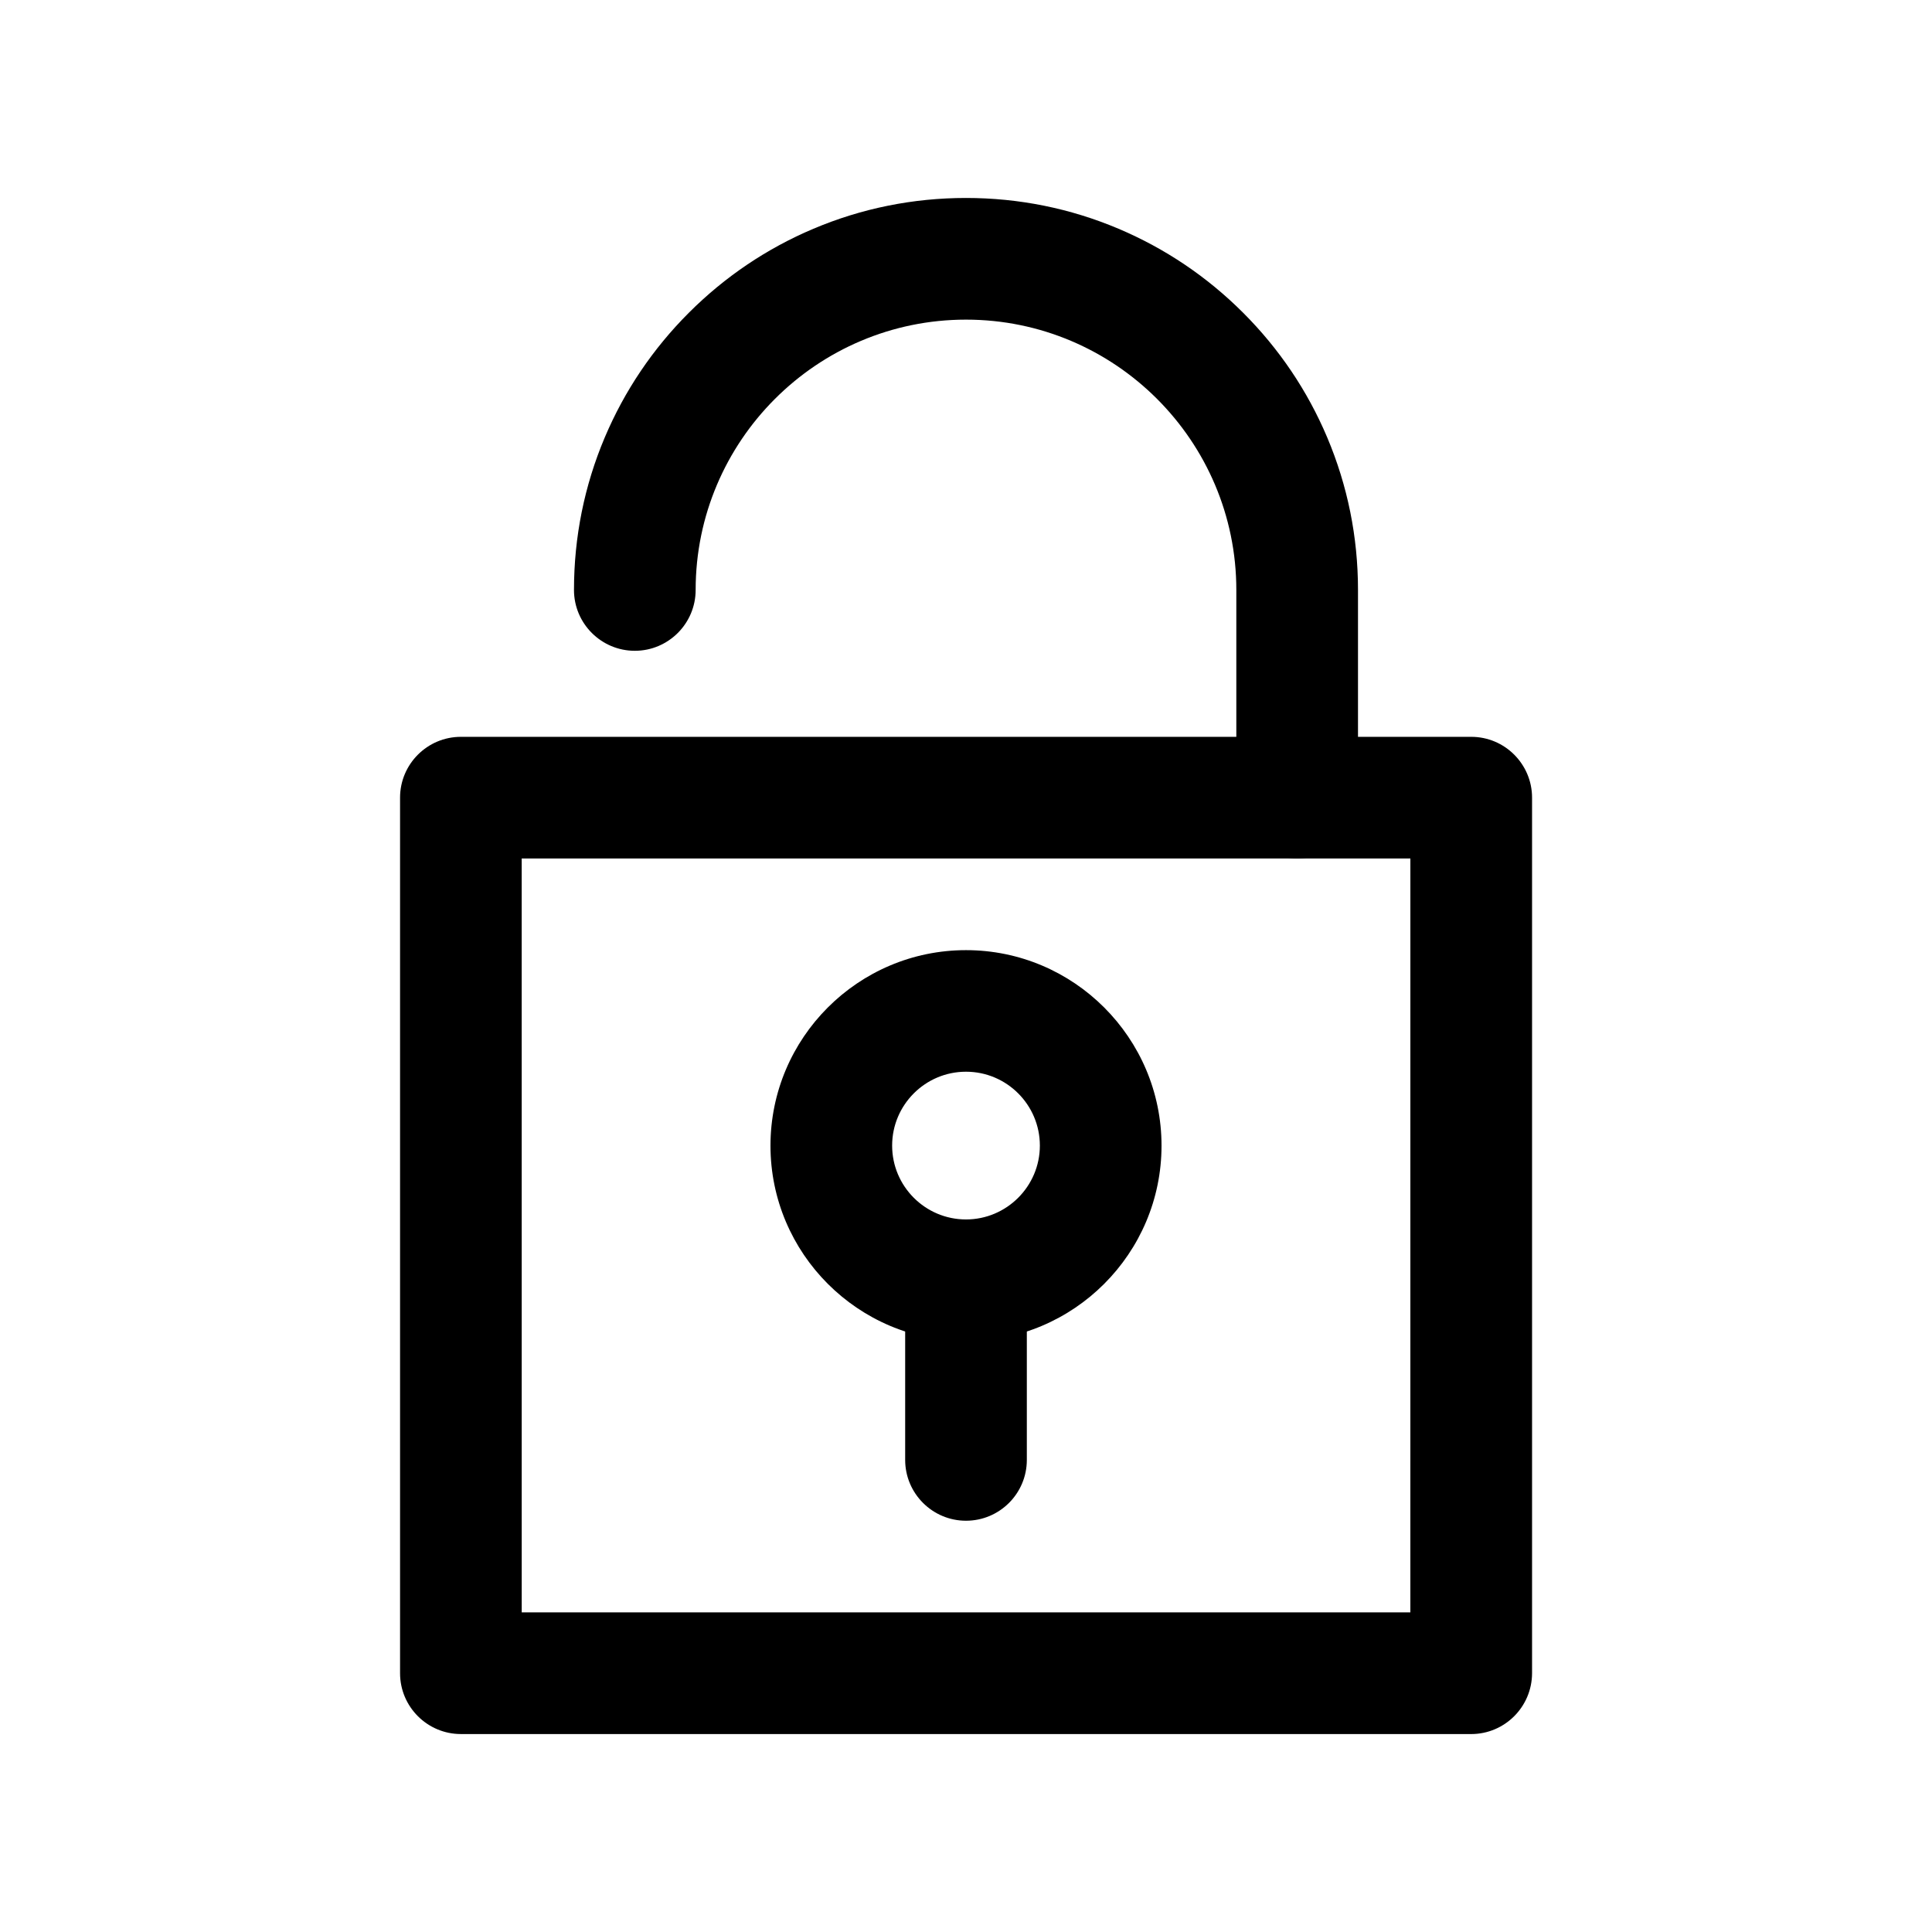
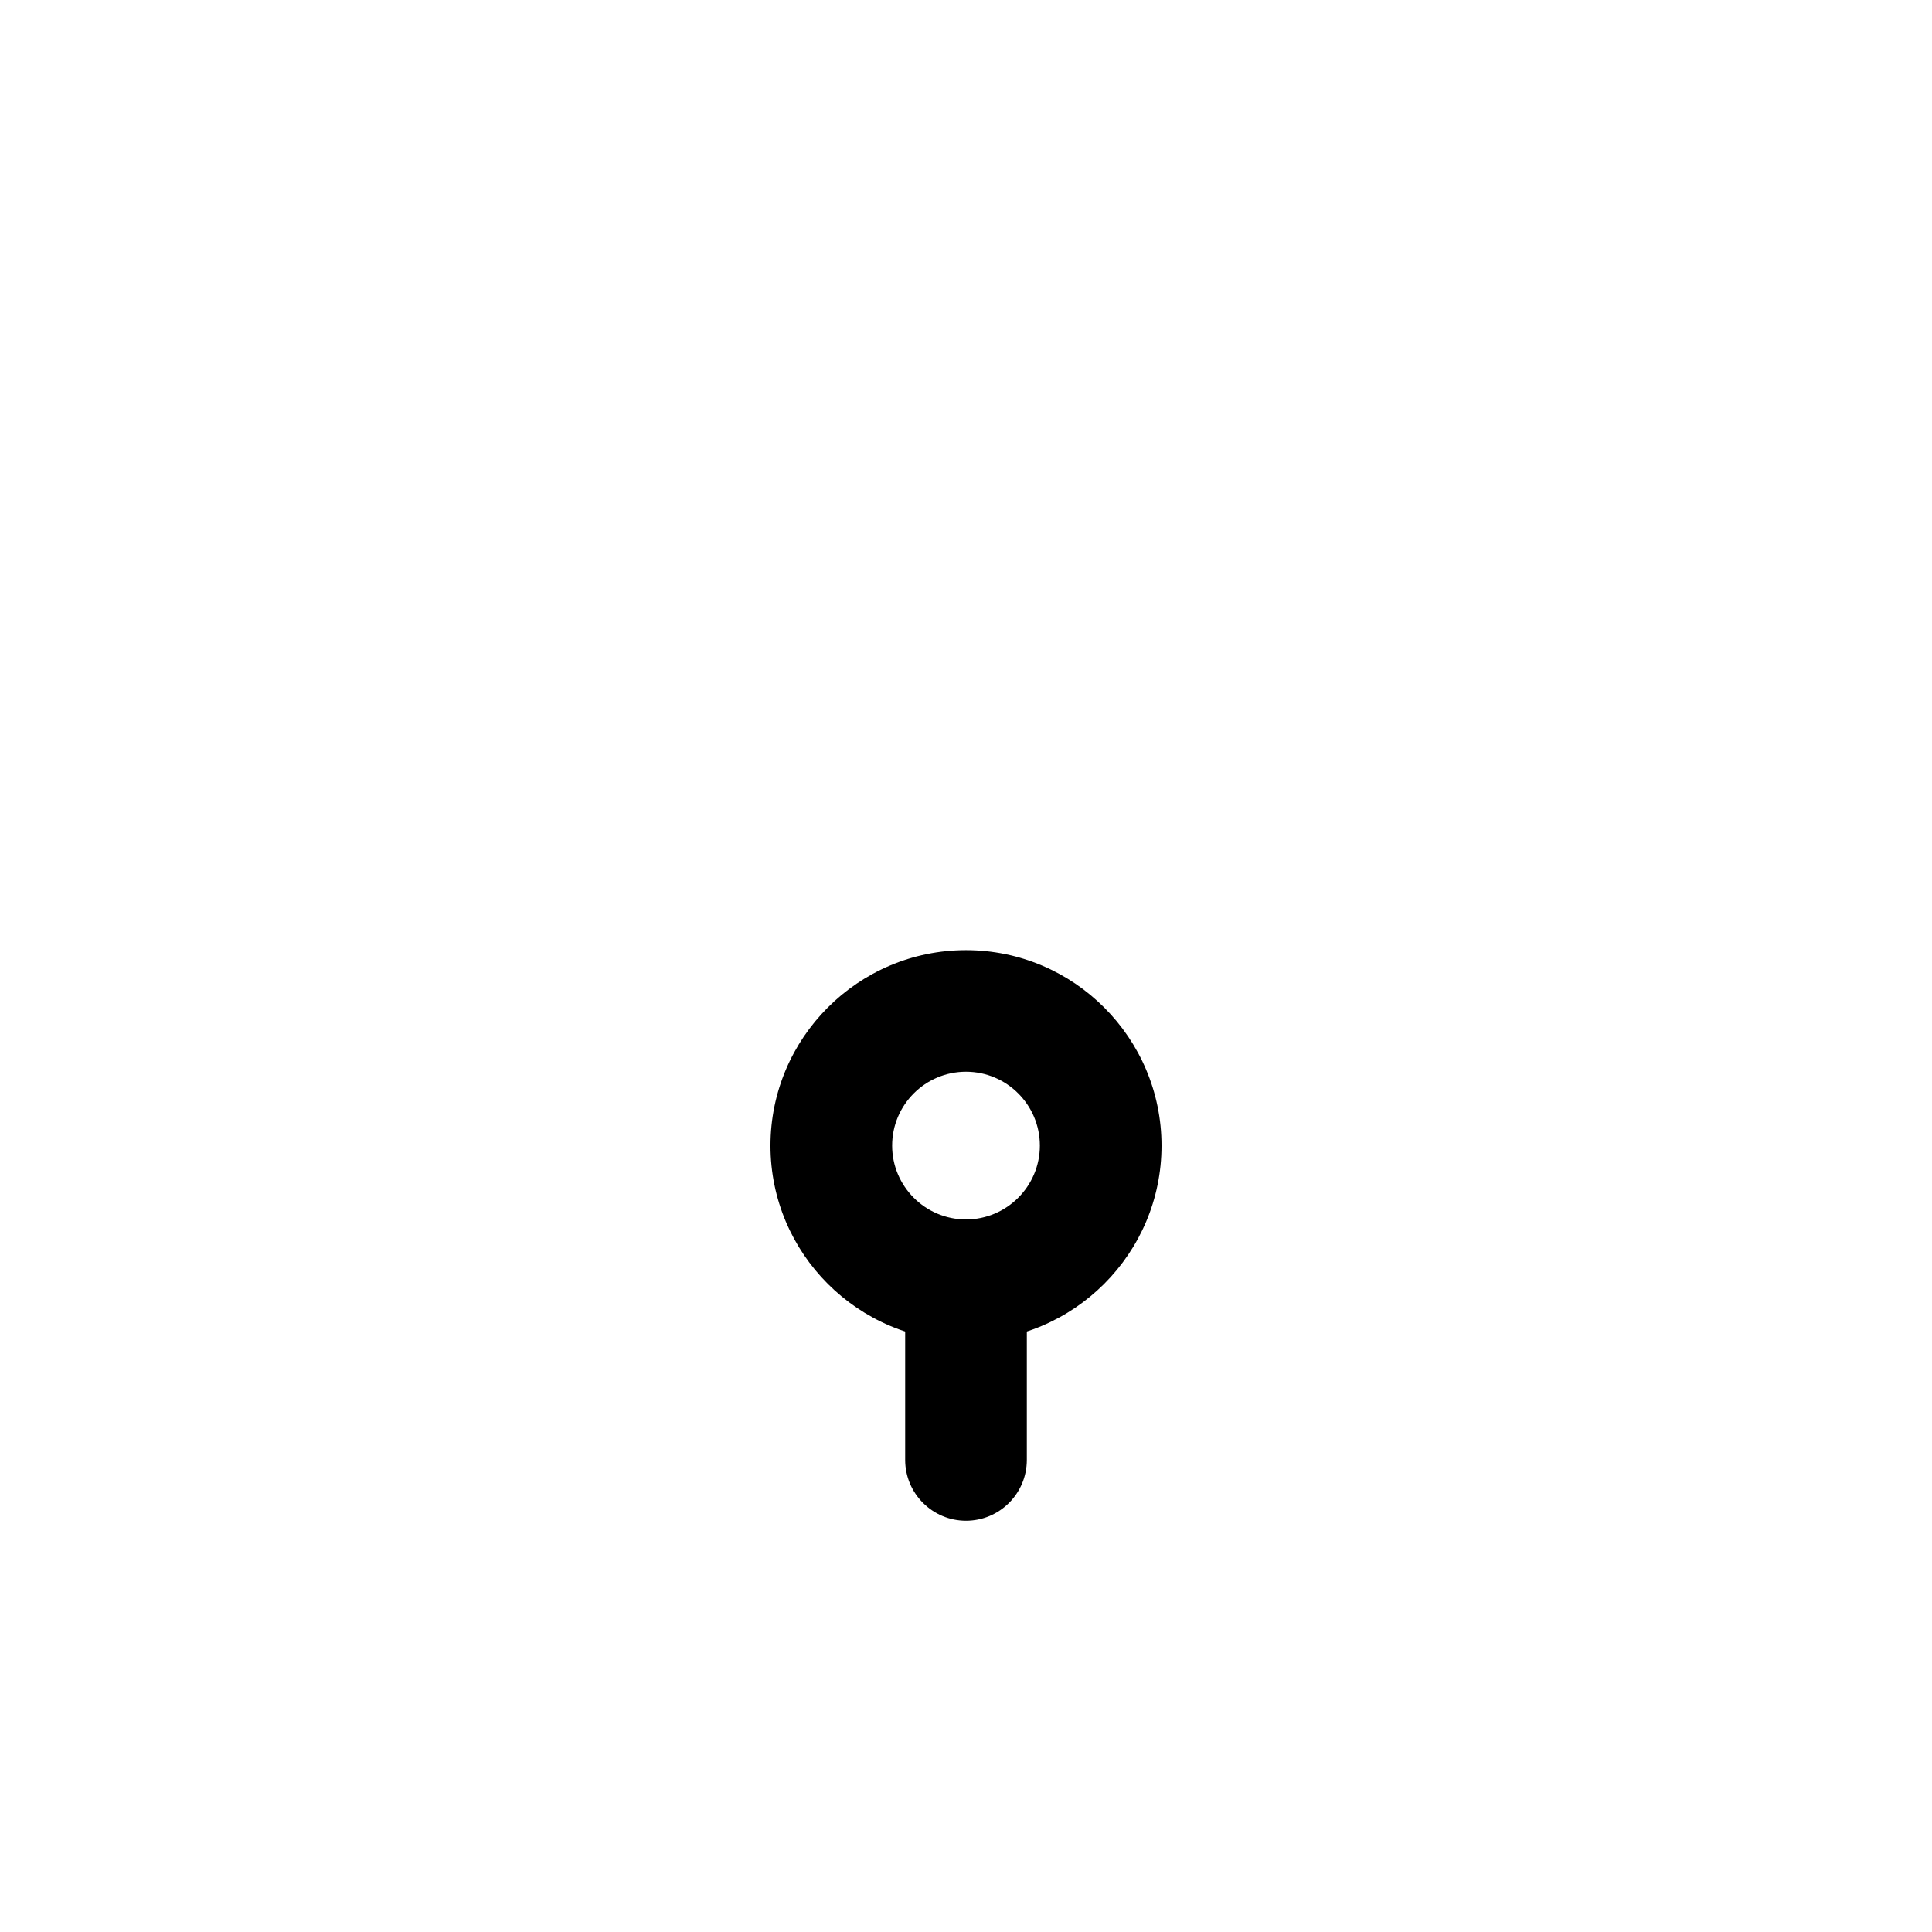
<svg xmlns="http://www.w3.org/2000/svg" fill="#000000" width="800px" height="800px" version="1.1" viewBox="144 144 512 512">
  <g>
-     <path d="m533.86 603.54h-267.72c-8.891 0-16.121-7.231-16.121-16.121v-232.03c0-8.891 7.231-16.121 16.121-16.121h267.75c8.891 0 16.121 7.231 16.121 16.121v232.03c-0.023 8.895-7.231 16.125-16.148 16.125zm-251.6-32.246h235.5l0.004-199.79h-235.51z" />
-     <path d="m487.76 371.51c-8.891 0-16.121-7.231-16.121-16.121v-55.043c0-39.5-32.145-71.641-71.641-71.641-39.5 0-71.645 32.145-71.645 71.641 0 8.891-7.231 16.121-16.121 16.121s-16.121-7.231-16.121-16.121c0-14.008 2.746-27.633 8.16-40.43 5.238-12.367 12.723-23.477 22.27-33.023s20.633-17.027 33.023-22.27c12.797-5.414 26.426-8.16 40.434-8.16s27.633 2.746 40.43 8.16c12.367 5.238 23.477 12.723 33.023 22.27s17.027 20.633 22.27 33.023c5.414 12.82 8.16 26.426 8.16 40.43v55.043c0 8.891-7.227 16.121-16.121 16.121z" />
    <path d="m400 499.43c-28.566 0-51.816-23.25-51.816-51.816s23.25-51.816 51.816-51.816 51.816 23.25 51.816 51.816-23.25 51.816-51.816 51.816zm0-71.414c-10.809 0-19.574 8.793-19.574 19.574 0 10.809 8.793 19.574 19.574 19.574s19.574-8.793 19.574-19.574c-0.004-10.785-8.77-19.574-19.574-19.574z" />
    <path d="m400 547.01c-8.891 0-16.121-7.231-16.121-16.121v-43.125c0-8.891 7.231-16.121 16.121-16.121s16.121 7.231 16.121 16.121v43.125c0 8.914-7.231 16.121-16.121 16.121z" />
  </g>
</svg>